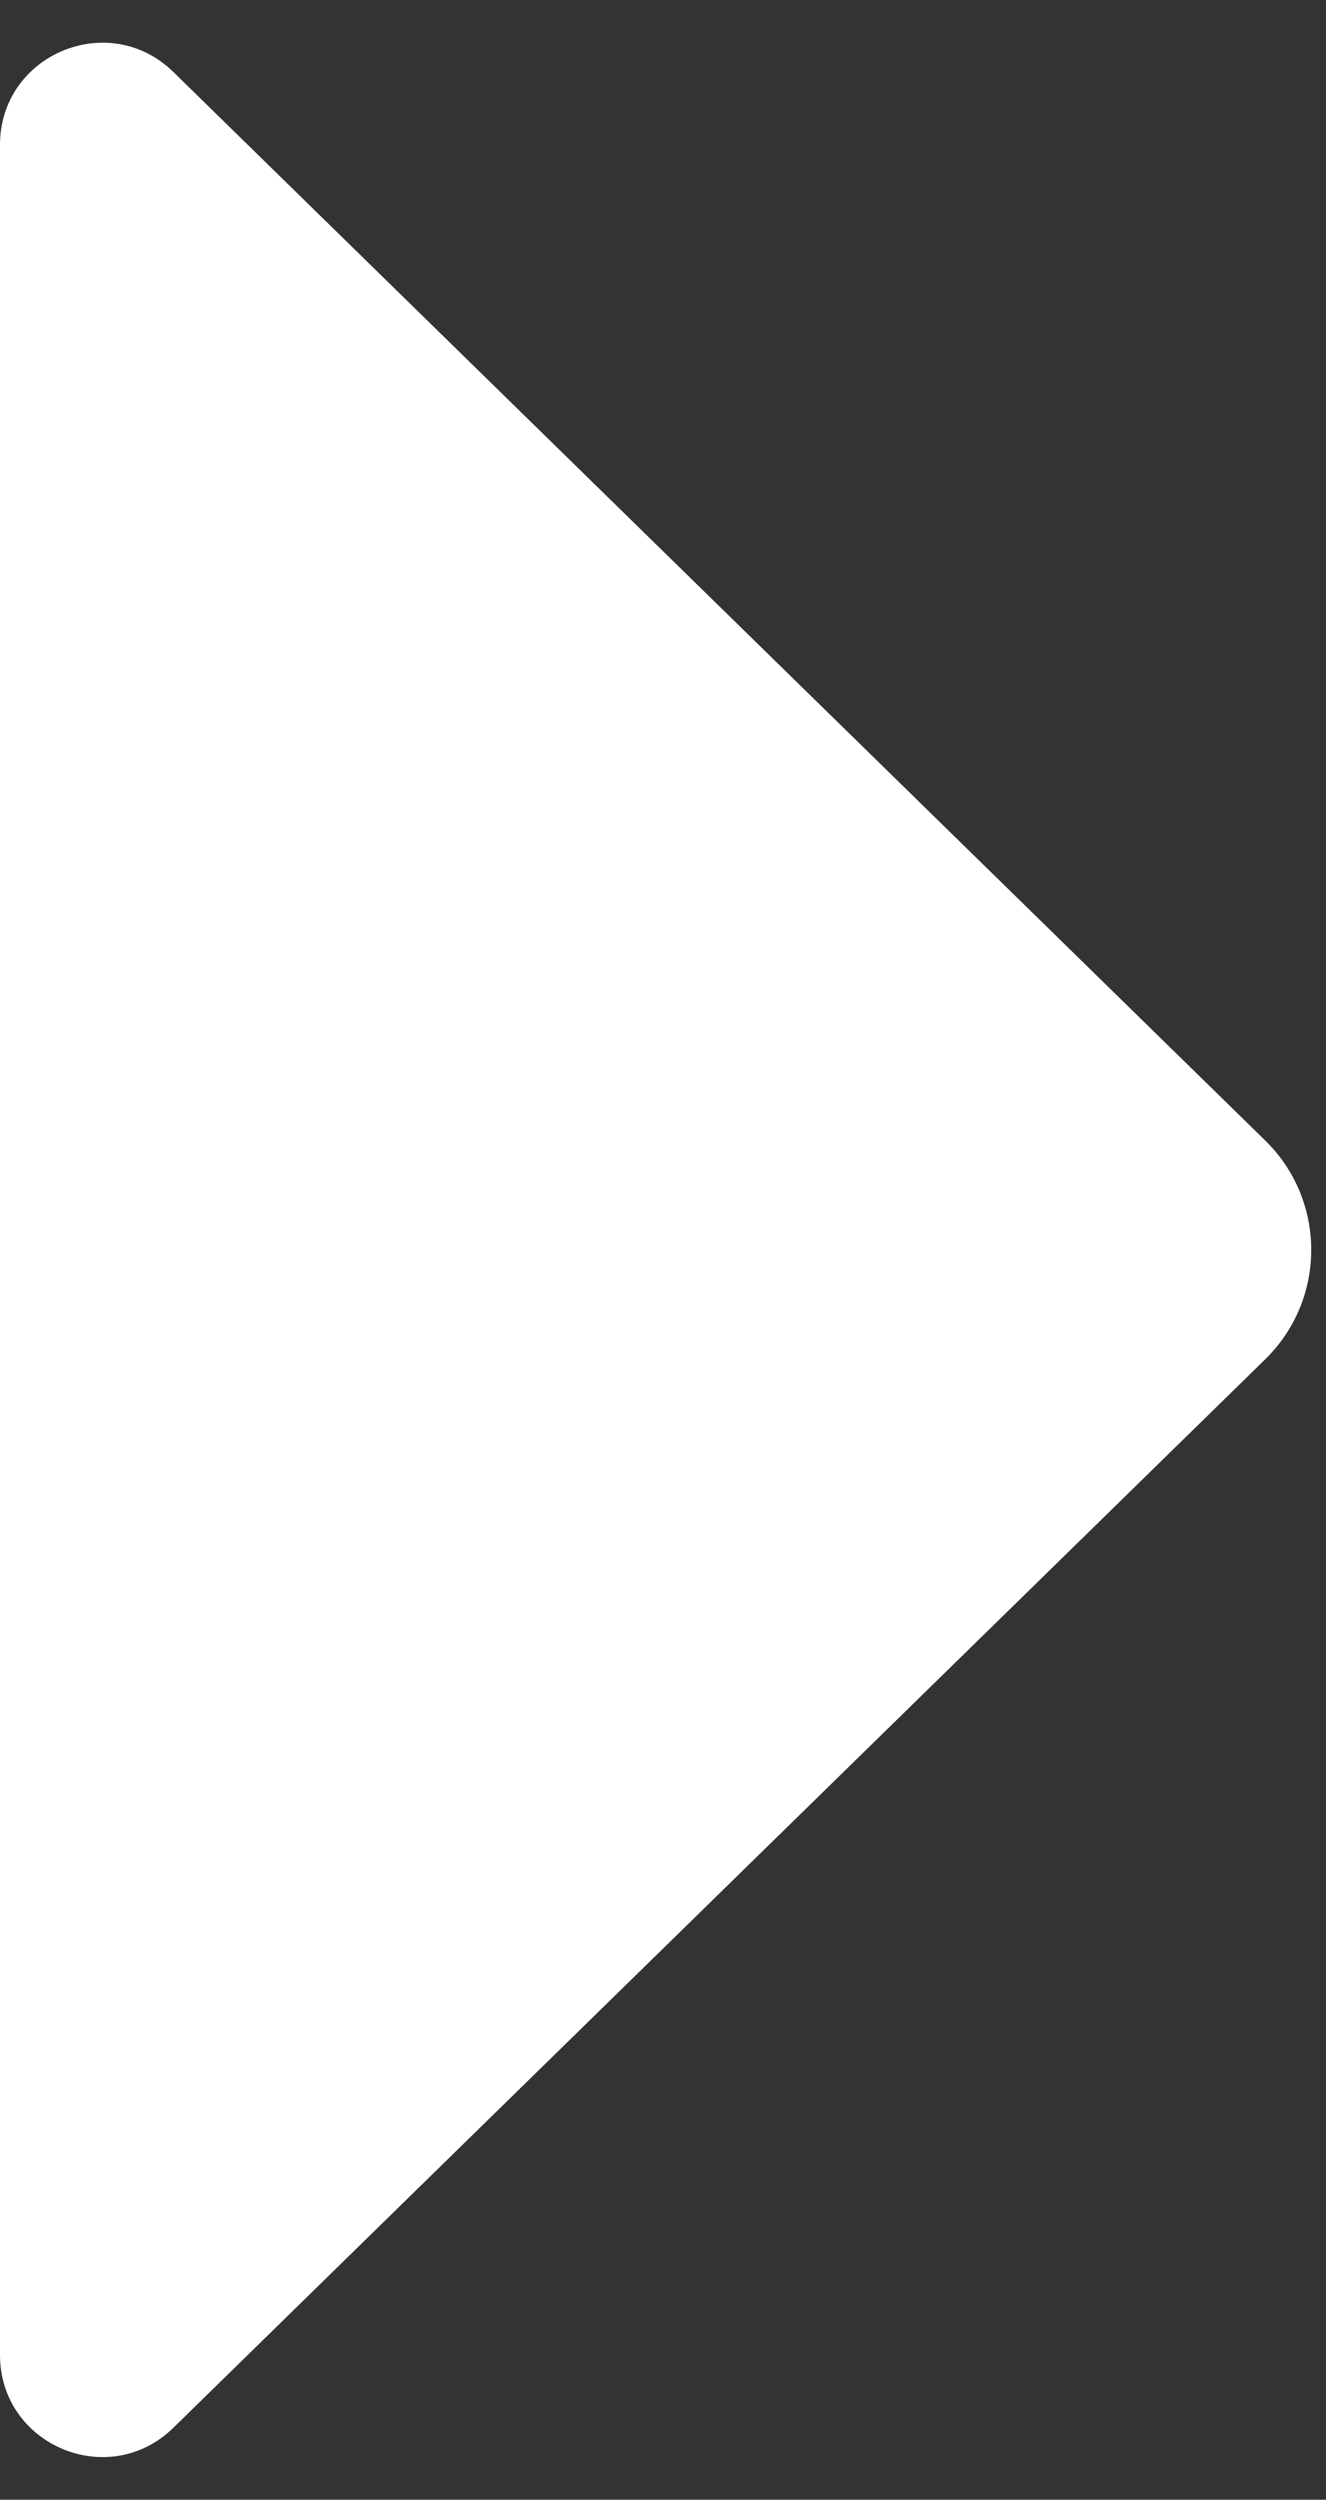
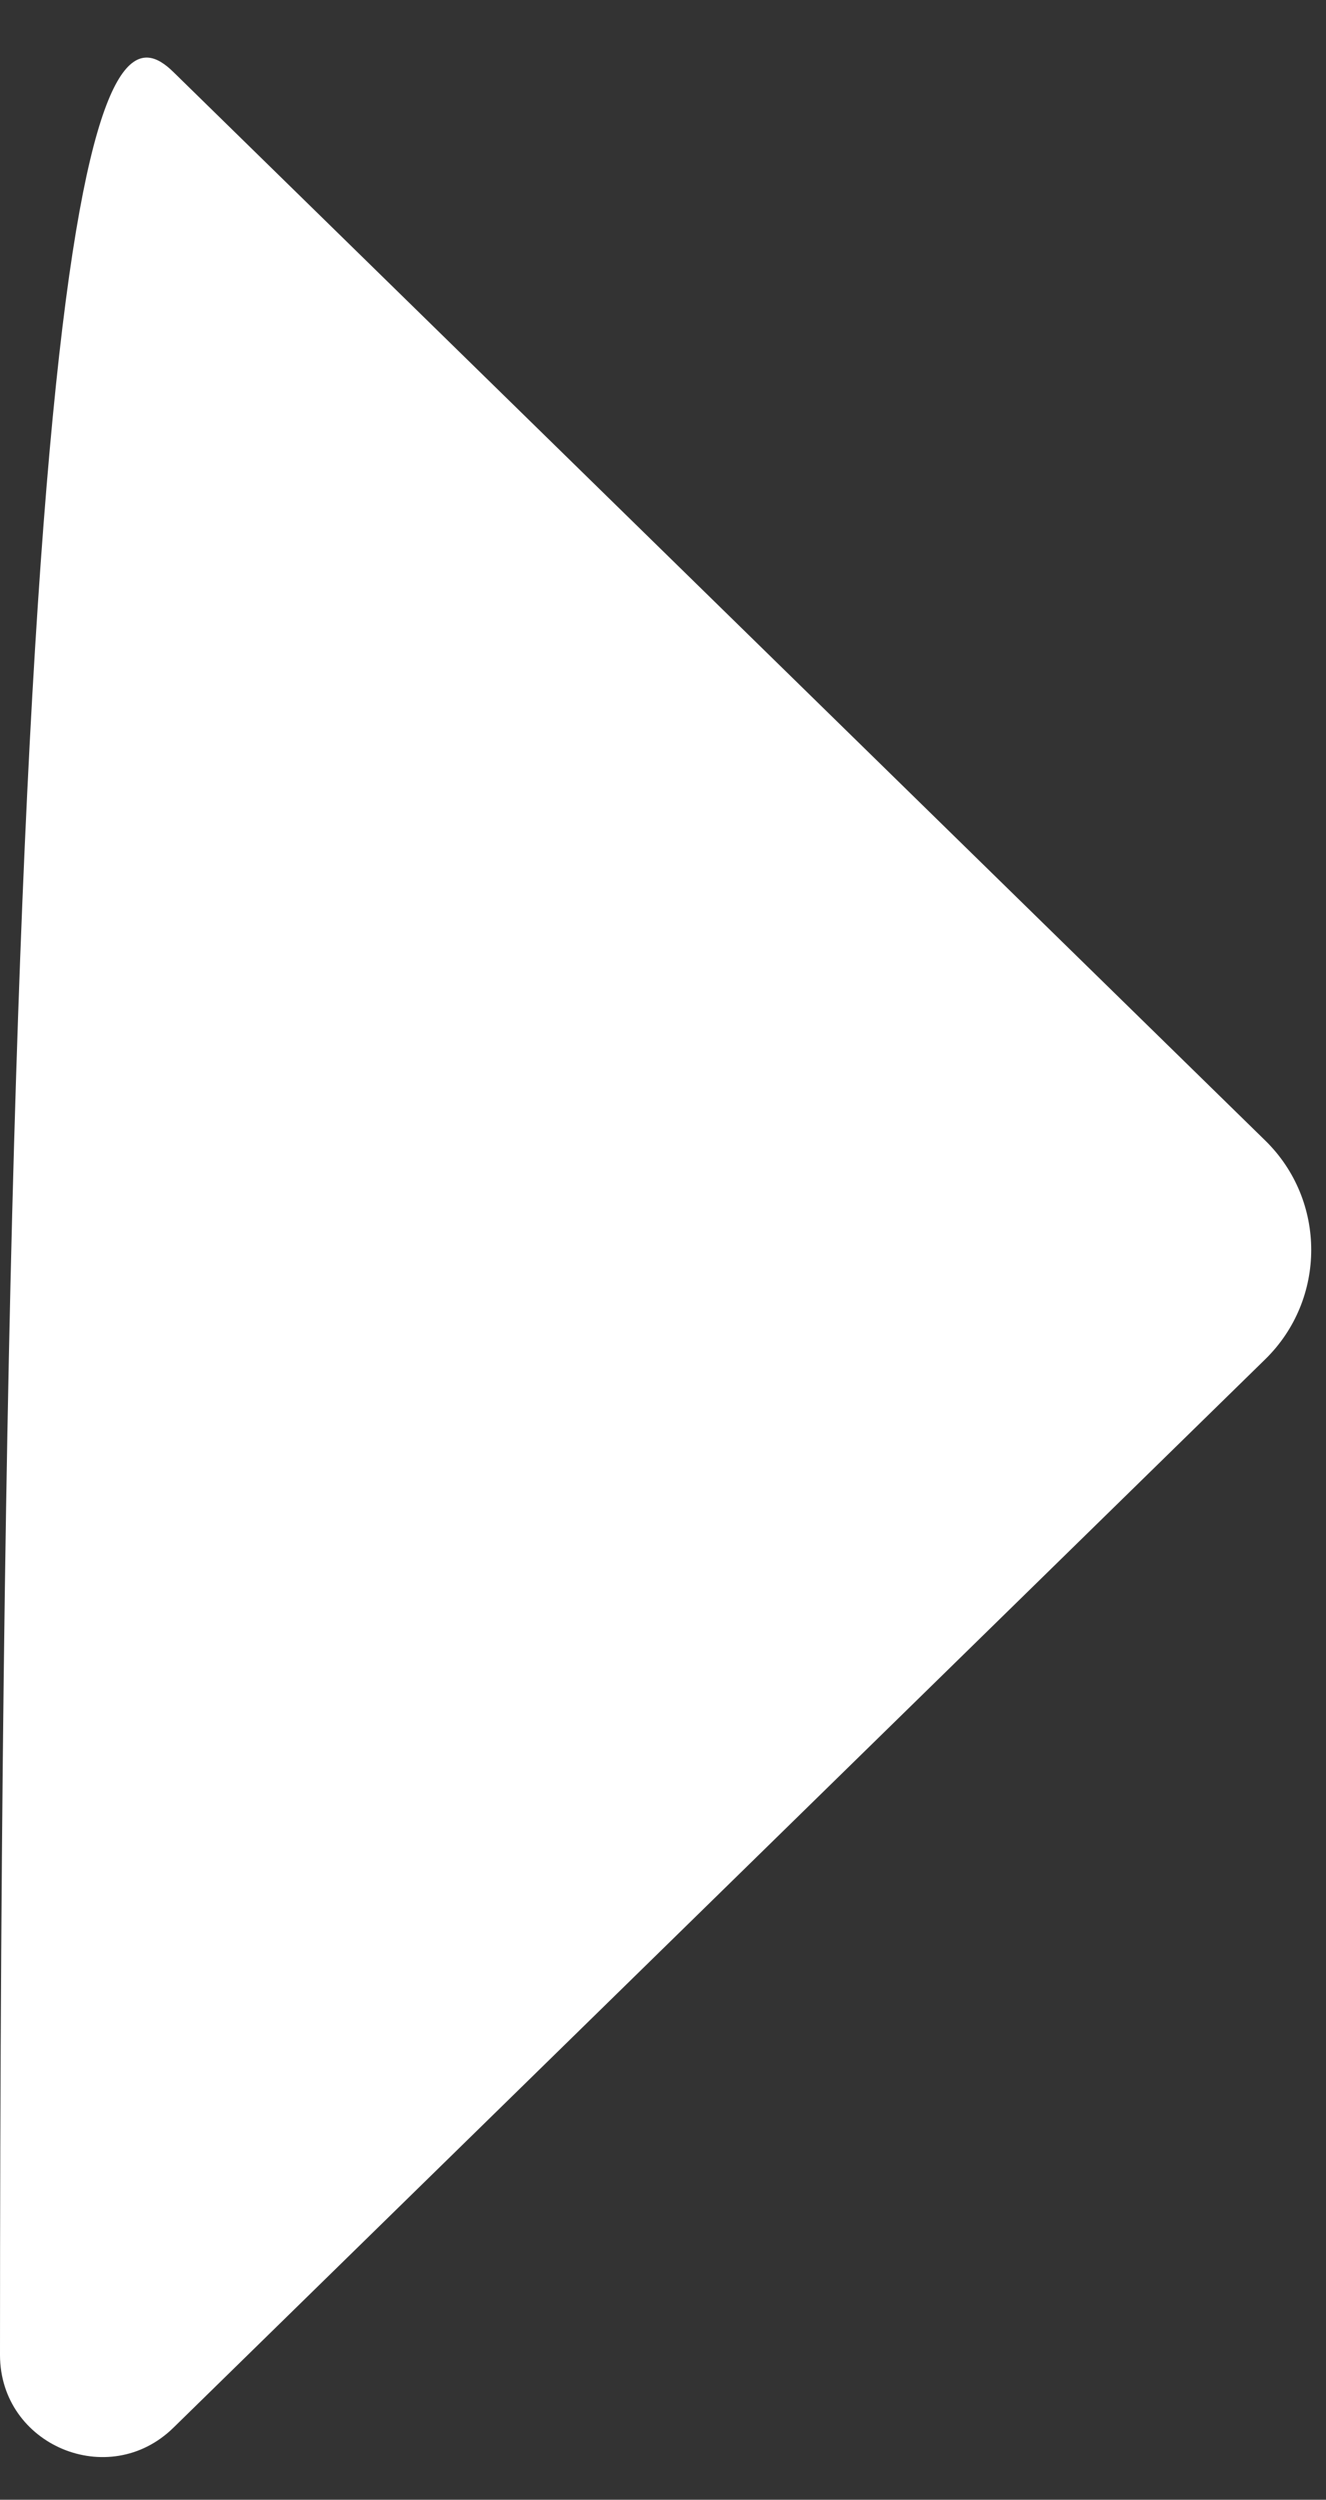
<svg xmlns="http://www.w3.org/2000/svg" width="26" height="49" viewBox="0 0 26 49" fill="none">
  <rect x="0" y="0" width="26" height="49" fill="#333333" stroke="none" />
-   <path d="M24.808 22.356C26.011 23.532 26.011 25.468 24.808 26.645L3.399 47.589C2.132 48.828 -2.17876e-06 47.931 -2.10134e-06 46.16L-2.07824e-07 2.841C-1.30401e-07 1.07 2.132 0.173 3.399 1.411L24.808 22.356Z" fill="white" />
+   <path d="M24.808 22.356C26.011 23.532 26.011 25.468 24.808 26.645L3.399 47.589C2.132 48.828 -2.17876e-06 47.931 -2.10134e-06 46.16C-1.30401e-07 1.07 2.132 0.173 3.399 1.411L24.808 22.356Z" fill="white" />
</svg>